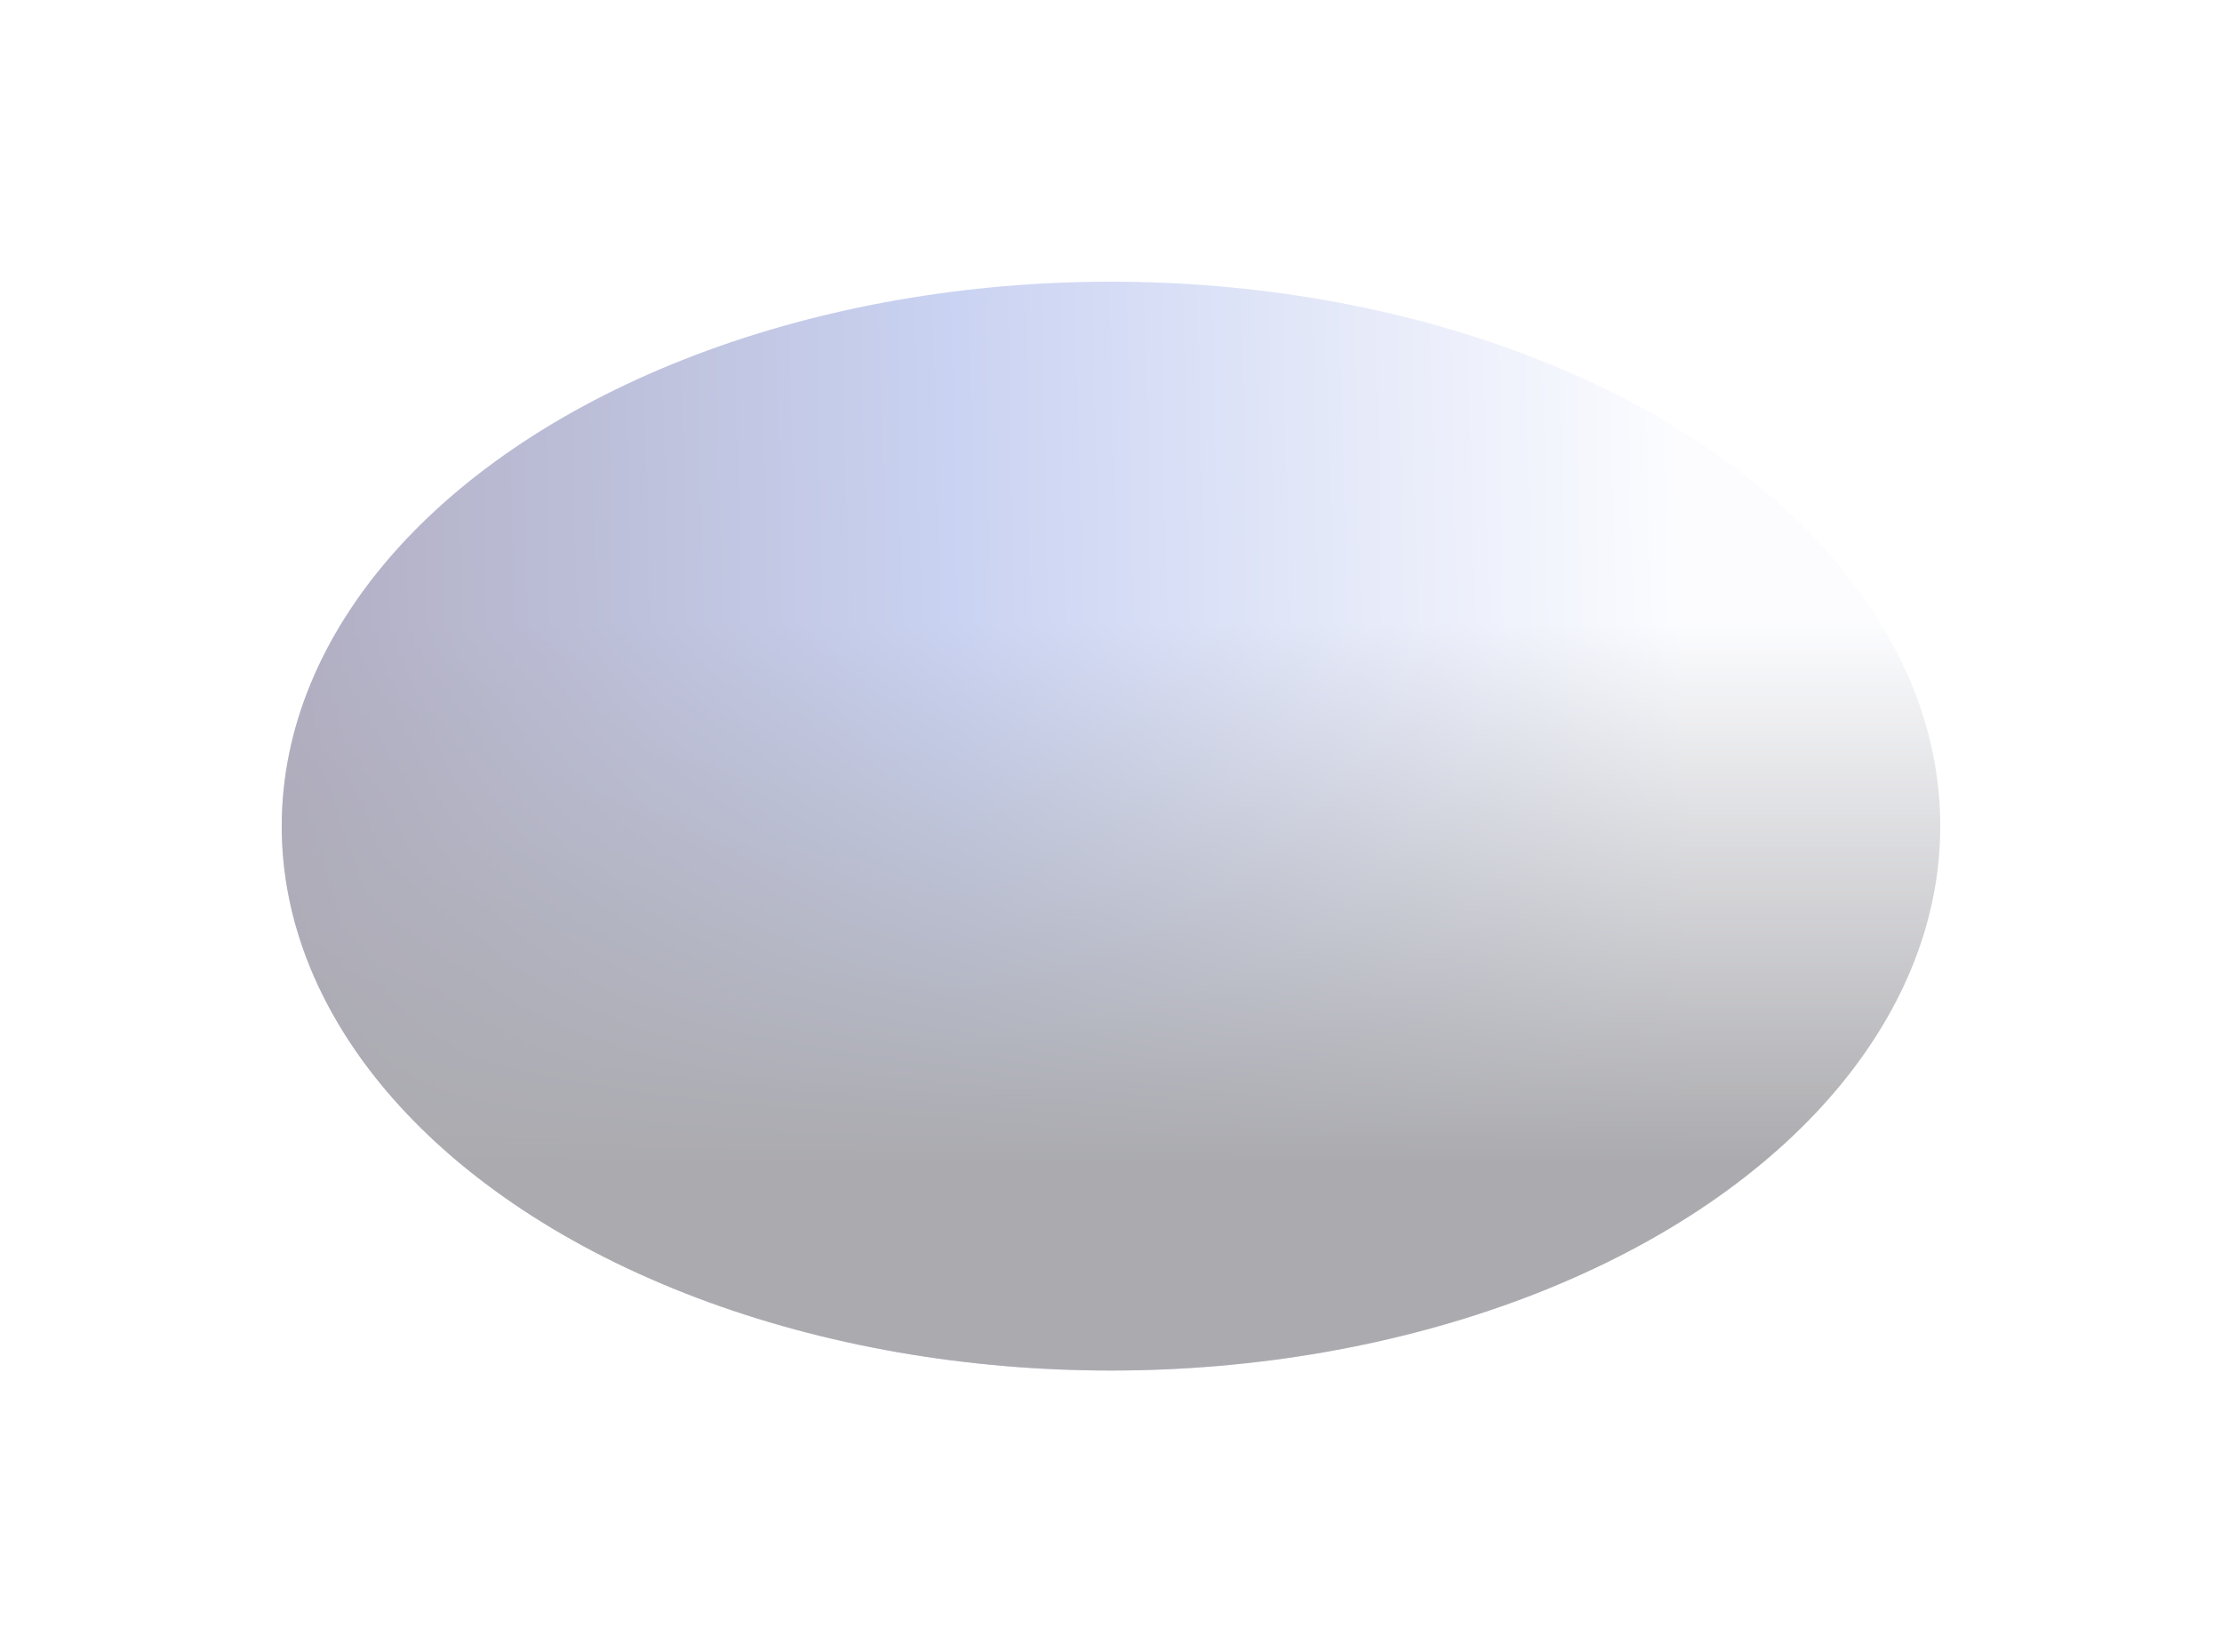
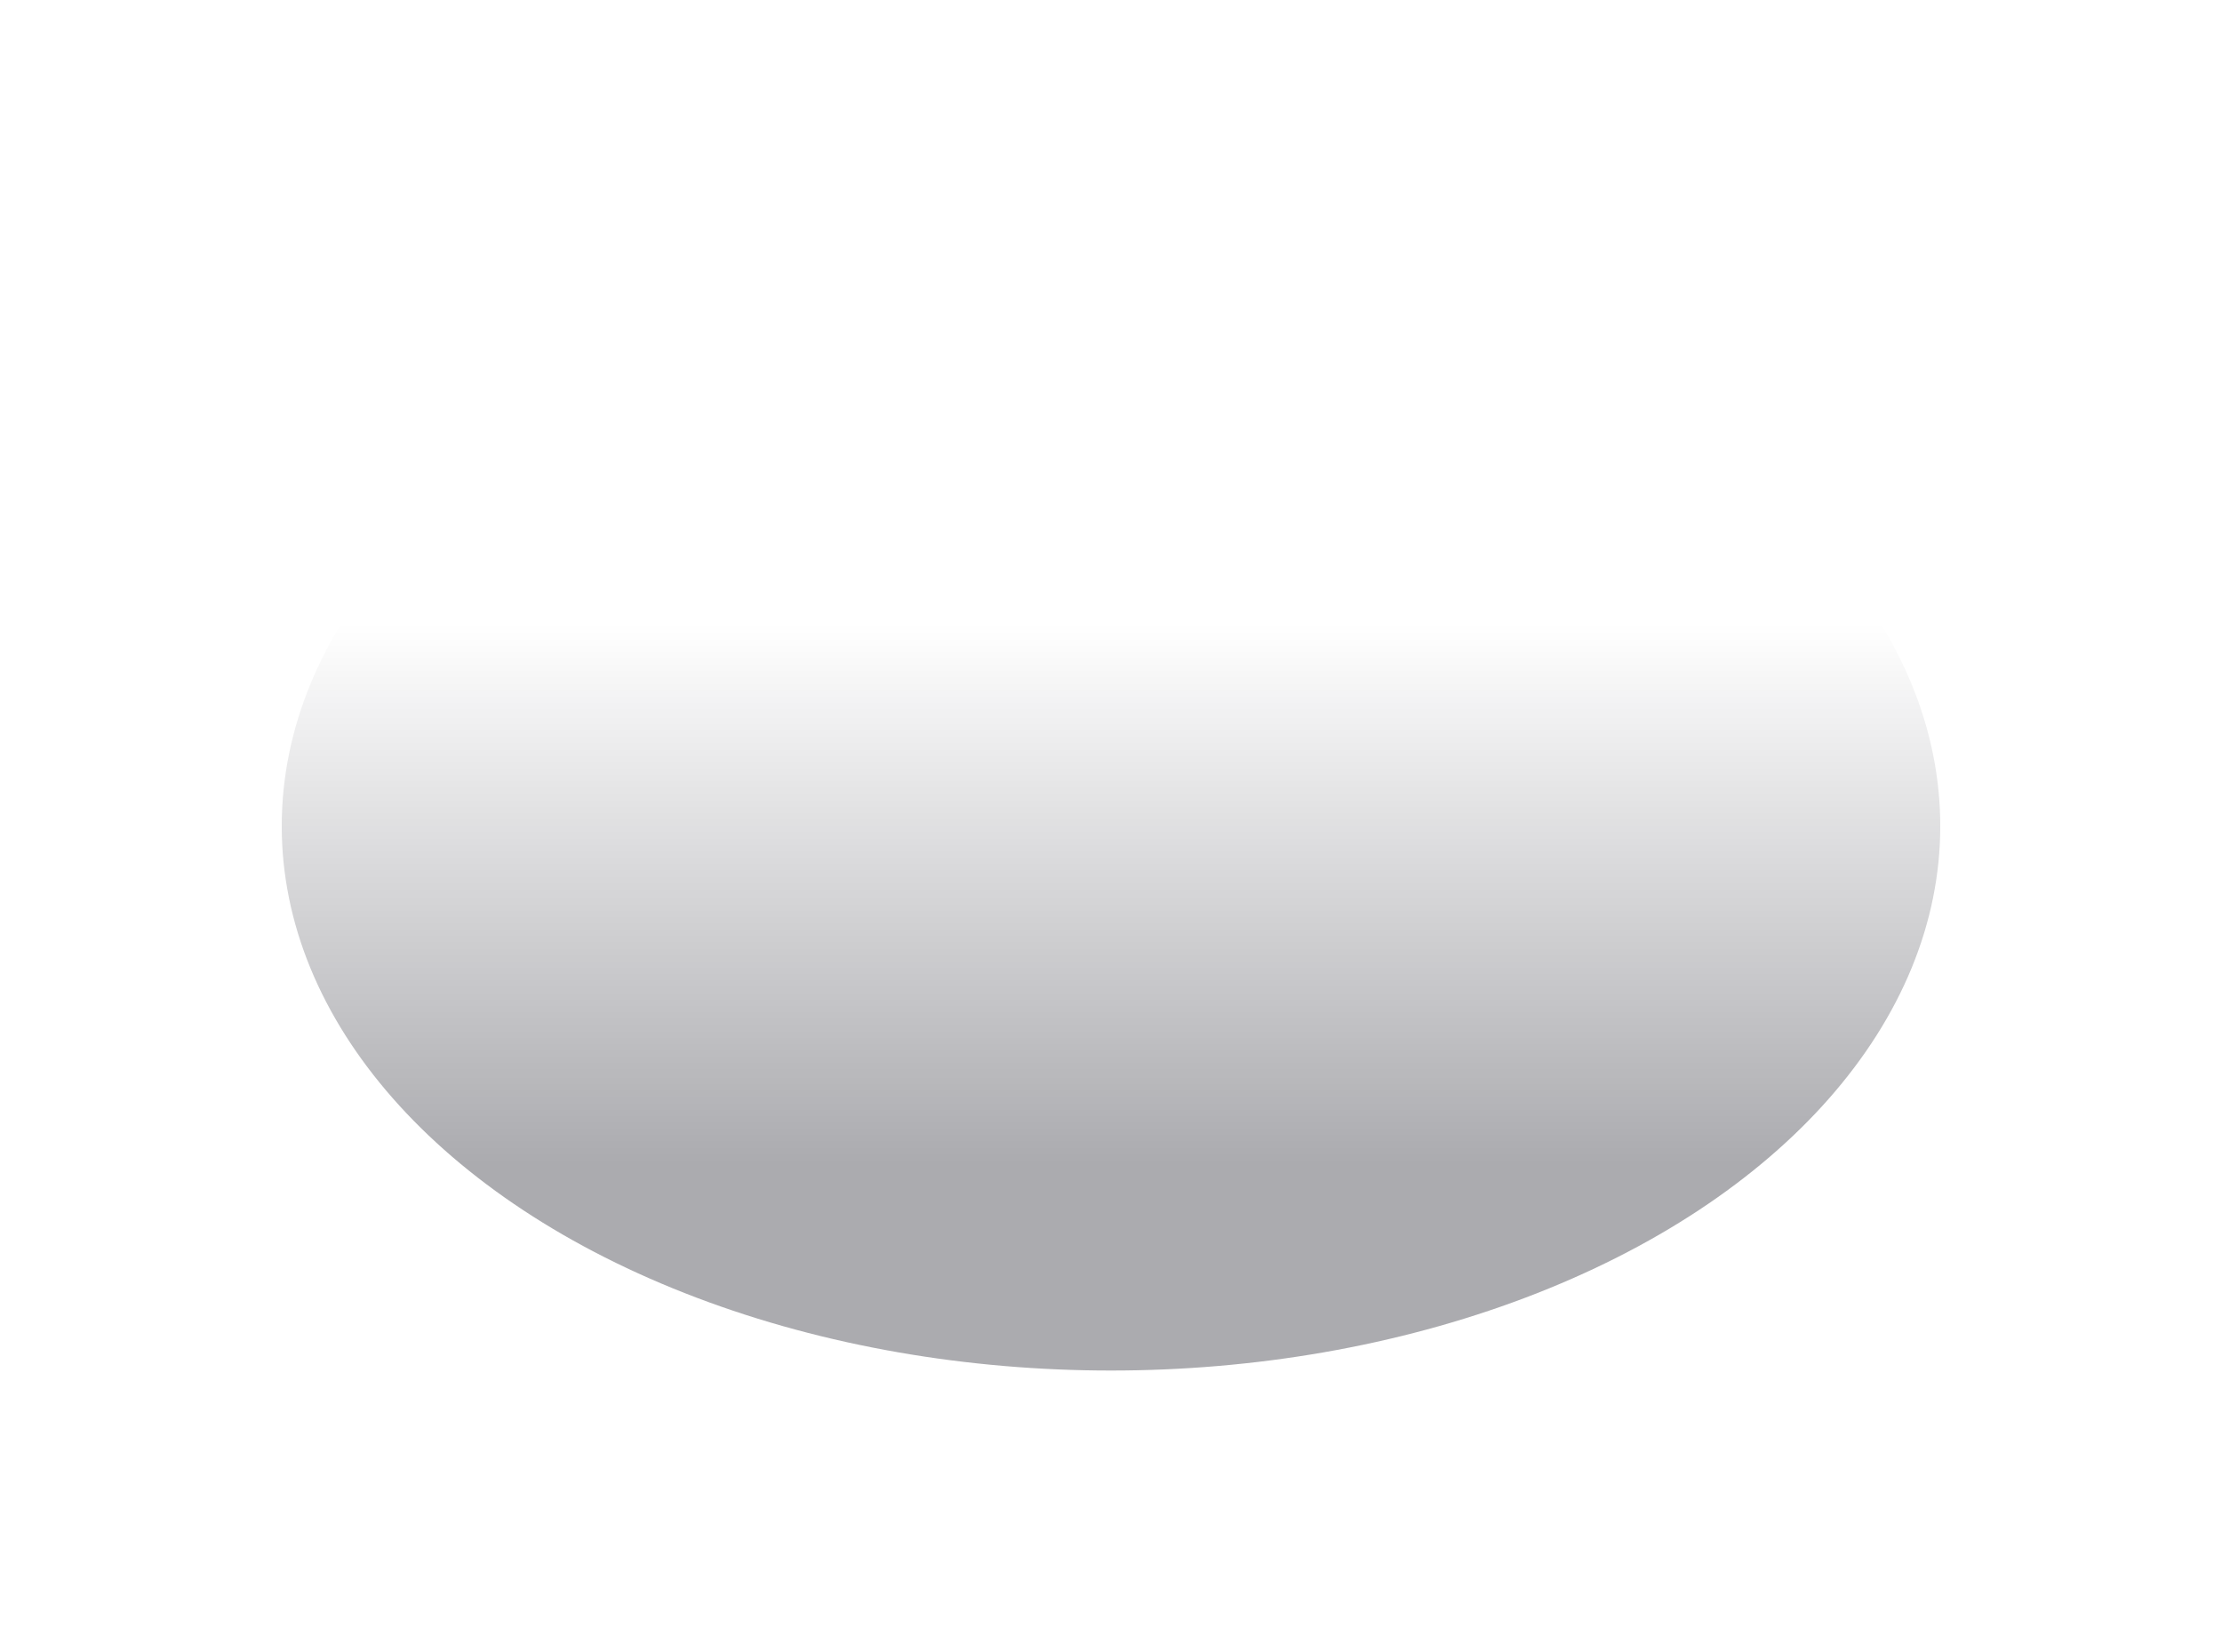
<svg xmlns="http://www.w3.org/2000/svg" width="2579" height="1918" viewBox="0 0 2579 1918" fill="none">
  <g opacity="0.33" filter="url(#filter0_f_6134_29821)">
-     <ellipse cx="962.5" cy="632" rx="962.5" ry="632" transform="matrix(-1 0 0 1 2252 327)" fill="url(#paint0_linear_6134_29821)" />
    <ellipse cx="962.5" cy="632" rx="962.5" ry="632" transform="matrix(-1 0 0 1 2252 327)" fill="url(#paint1_linear_6134_29821)" />
  </g>
  <defs>
    <filter id="filter0_f_6134_29821" x="0.3" y="0.3" width="2578.4" height="1917.4" filterUnits="userSpaceOnUse" color-interpolation-filters="sRGB">
      <feGaussianBlur stdDeviation="163.35" />
    </filter>
    <linearGradient id="paint0_linear_6134_29821" x1="47.767" y1="-150.818" x2="1999.53" y2="-111.133" gradientUnits="userSpaceOnUse">
      <stop offset="0.135" stop-color="#F5F7FF" />
      <stop offset="0.567" stop-color="#5C77D7" />
      <stop offset="0.962" stop-color="#130947" />
    </linearGradient>
    <linearGradient id="paint1_linear_6134_29821" x1="962.5" y1="0" x2="962.5" y2="1264" gradientUnits="userSpaceOnUse">
      <stop offset="0.314" stop-color="#00000C" stop-opacity="0" />
      <stop offset="0.81" stop-color="#00000C" />
    </linearGradient>
  </defs>
</svg>